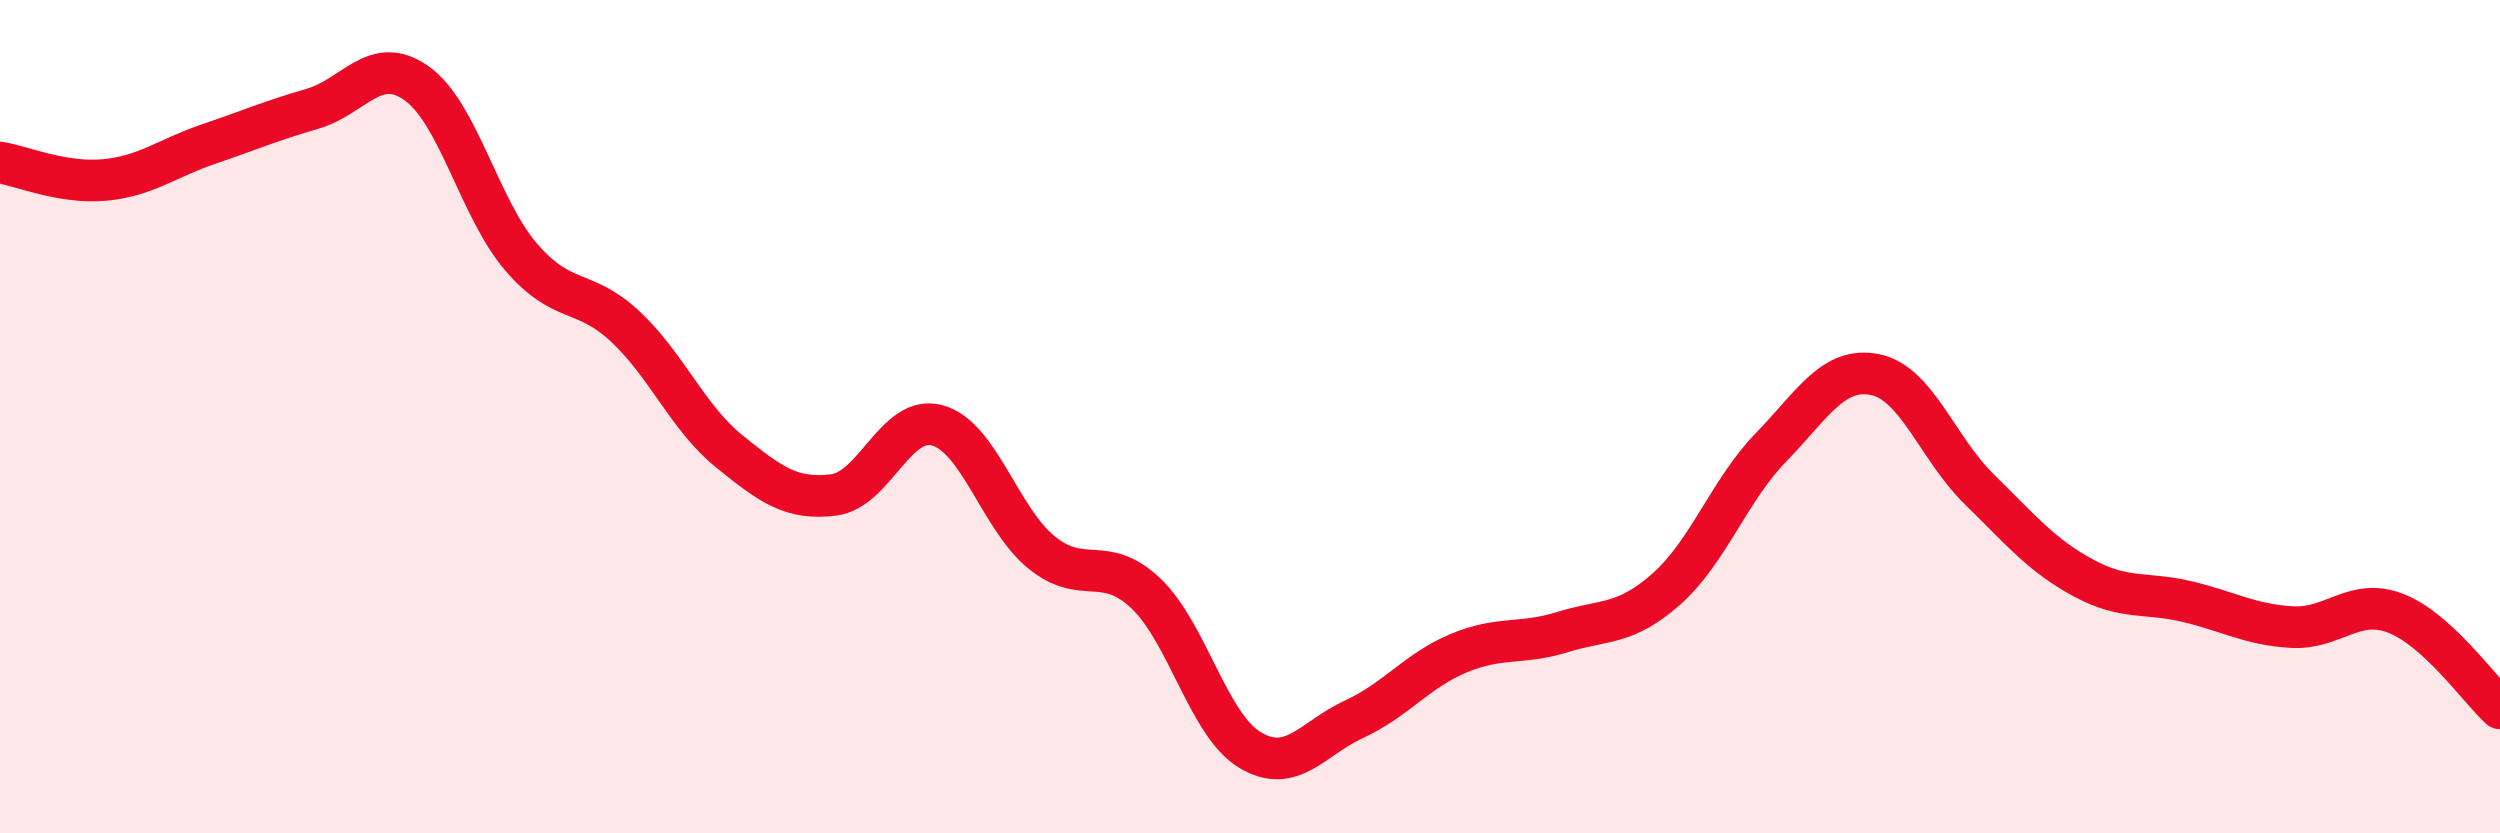
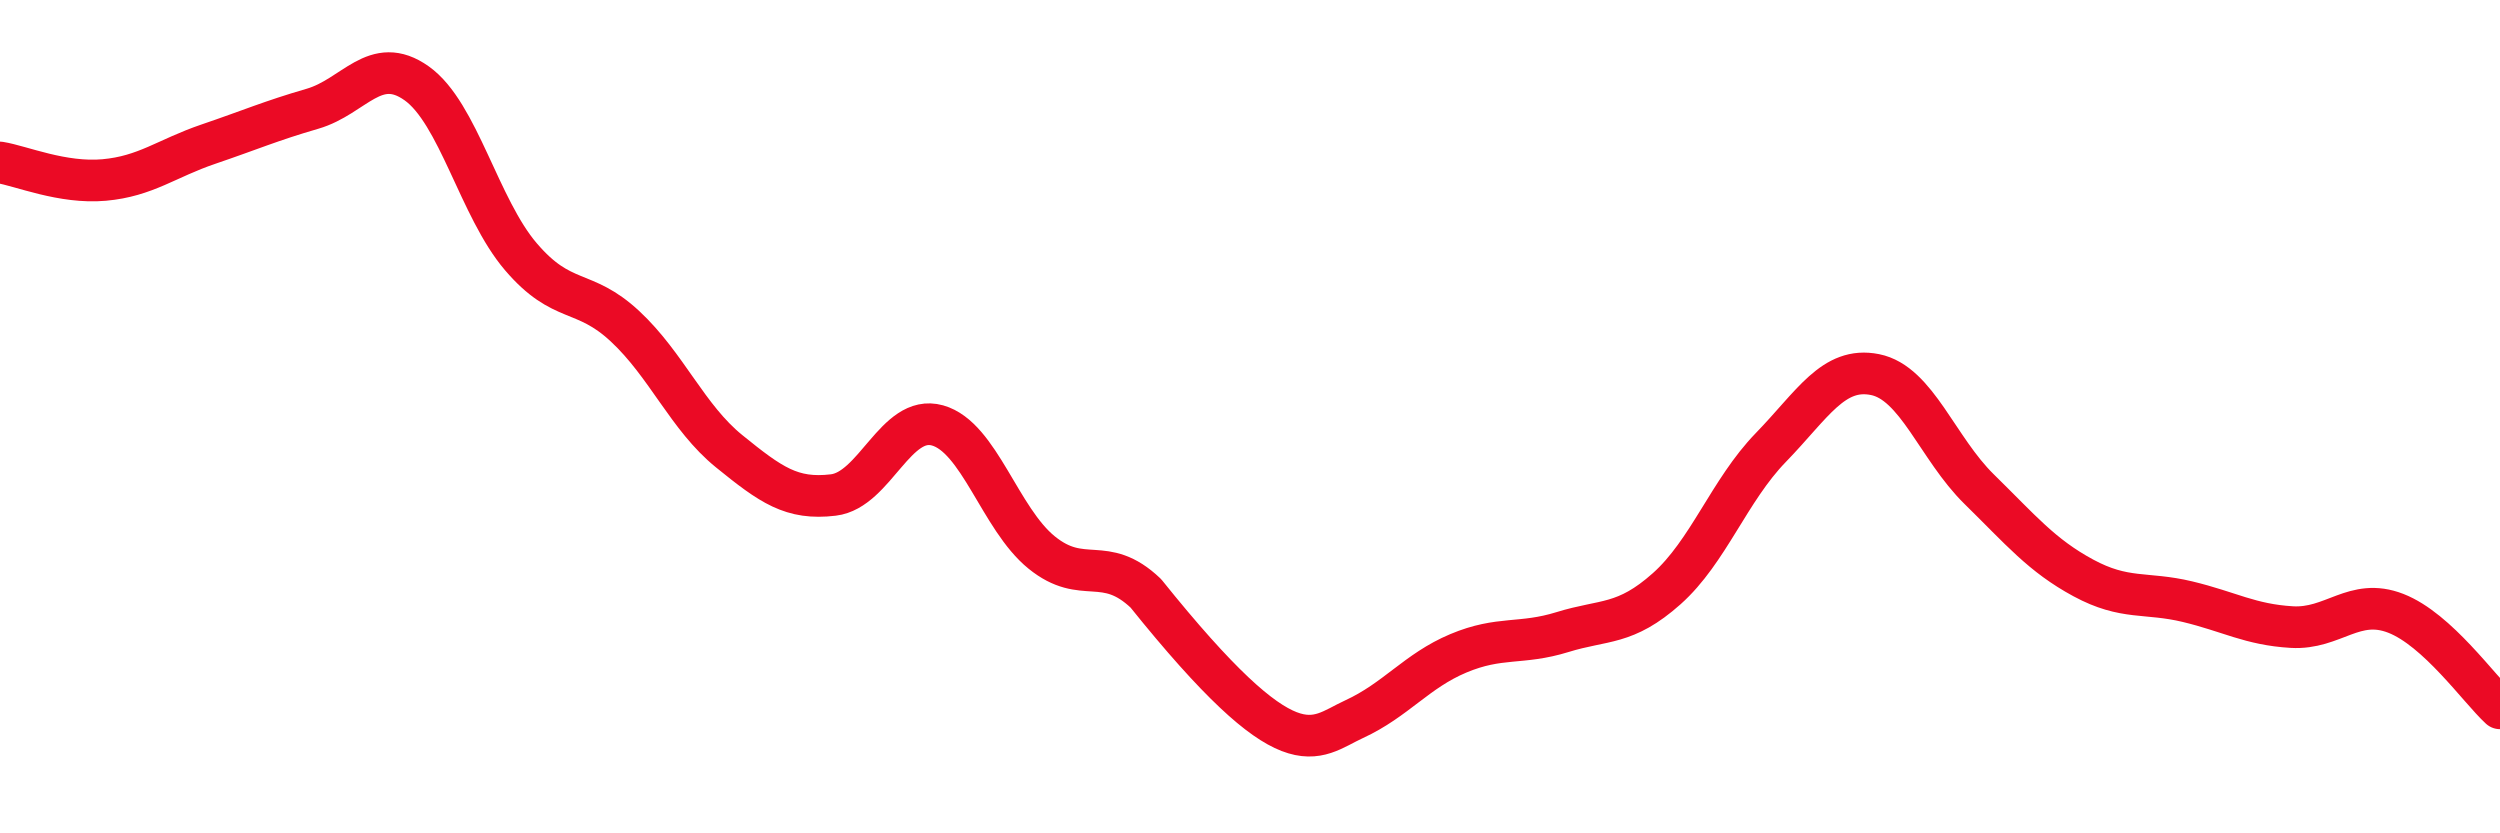
<svg xmlns="http://www.w3.org/2000/svg" width="60" height="20" viewBox="0 0 60 20">
-   <path d="M 0,3.9 C 0.5,3.98 1.5,4.41 2.5,4.32 C 3.5,4.23 4,3.8 5,3.46 C 6,3.12 6.5,2.9 7.5,2.61 C 8.5,2.32 9,1.29 10,2 C 11,2.71 11.5,4.99 12.5,6.16 C 13.5,7.33 14,6.9 15,7.83 C 16,8.76 16.5,10.02 17.5,10.83 C 18.5,11.64 19,12 20,11.88 C 21,11.76 21.5,9.93 22.5,10.21 C 23.5,10.49 24,12.45 25,13.26 C 26,14.07 26.5,13.29 27.5,14.24 C 28.5,15.19 29,17.4 30,18 C 31,18.6 31.5,17.72 32.5,17.26 C 33.5,16.8 34,16.1 35,15.68 C 36,15.26 36.5,15.48 37.5,15.17 C 38.5,14.86 39,15.02 40,14.13 C 41,13.24 41.5,11.77 42.5,10.74 C 43.5,9.71 44,8.79 45,8.99 C 46,9.19 46.5,10.76 47.5,11.74 C 48.5,12.72 49,13.33 50,13.87 C 51,14.41 51.5,14.2 52.5,14.44 C 53.5,14.68 54,14.99 55,15.05 C 56,15.11 56.5,14.33 57.5,14.72 C 58.5,15.11 59.5,16.54 60,17L60 20L0 20Z" fill="#EB0A25" opacity="0.1" stroke-linecap="round" stroke-linejoin="round" />
-   <path d="M 0,3.9 C 0.5,3.98 1.5,4.41 2.5,4.32 C 3.5,4.23 4,3.8 5,3.46 C 6,3.12 6.5,2.9 7.5,2.61 C 8.5,2.32 9,1.29 10,2 C 11,2.71 11.5,4.99 12.5,6.16 C 13.5,7.33 14,6.9 15,7.83 C 16,8.76 16.5,10.02 17.5,10.83 C 18.5,11.64 19,12 20,11.88 C 21,11.76 21.5,9.93 22.5,10.21 C 23.5,10.49 24,12.45 25,13.26 C 26,14.07 26.5,13.29 27.5,14.24 C 28.5,15.19 29,17.4 30,18 C 31,18.6 31.5,17.72 32.5,17.26 C 33.5,16.8 34,16.1 35,15.68 C 36,15.26 36.5,15.48 37.5,15.17 C 38.5,14.86 39,15.02 40,14.13 C 41,13.24 41.5,11.77 42.5,10.74 C 43.5,9.71 44,8.79 45,8.99 C 46,9.19 46.5,10.76 47.5,11.74 C 48.5,12.72 49,13.33 50,13.87 C 51,14.41 51.5,14.2 52.5,14.44 C 53.5,14.68 54,14.99 55,15.05 C 56,15.11 56.5,14.33 57.5,14.72 C 58.5,15.11 59.5,16.54 60,17" stroke="#EB0A25" stroke-width="1" fill="none" stroke-linecap="round" stroke-linejoin="round" />
+   <path d="M 0,3.9 C 0.5,3.98 1.5,4.41 2.5,4.32 C 3.5,4.23 4,3.8 5,3.46 C 6,3.12 6.5,2.9 7.5,2.61 C 8.5,2.32 9,1.29 10,2 C 11,2.71 11.5,4.99 12.5,6.16 C 13.5,7.33 14,6.9 15,7.83 C 16,8.76 16.5,10.02 17.5,10.83 C 18.5,11.64 19,12 20,11.88 C 21,11.76 21.5,9.93 22.5,10.21 C 23.5,10.49 24,12.45 25,13.26 C 26,14.07 26.5,13.29 27.5,14.24 C 31,18.6 31.5,17.72 32.5,17.26 C 33.5,16.8 34,16.1 35,15.68 C 36,15.26 36.5,15.48 37.5,15.17 C 38.5,14.86 39,15.02 40,14.13 C 41,13.24 41.5,11.77 42.5,10.74 C 43.5,9.71 44,8.79 45,8.99 C 46,9.19 46.5,10.76 47.5,11.74 C 48.5,12.72 49,13.33 50,13.87 C 51,14.41 51.5,14.2 52.5,14.44 C 53.5,14.68 54,14.99 55,15.05 C 56,15.11 56.5,14.33 57.5,14.72 C 58.5,15.11 59.5,16.54 60,17" stroke="#EB0A25" stroke-width="1" fill="none" stroke-linecap="round" stroke-linejoin="round" />
</svg>